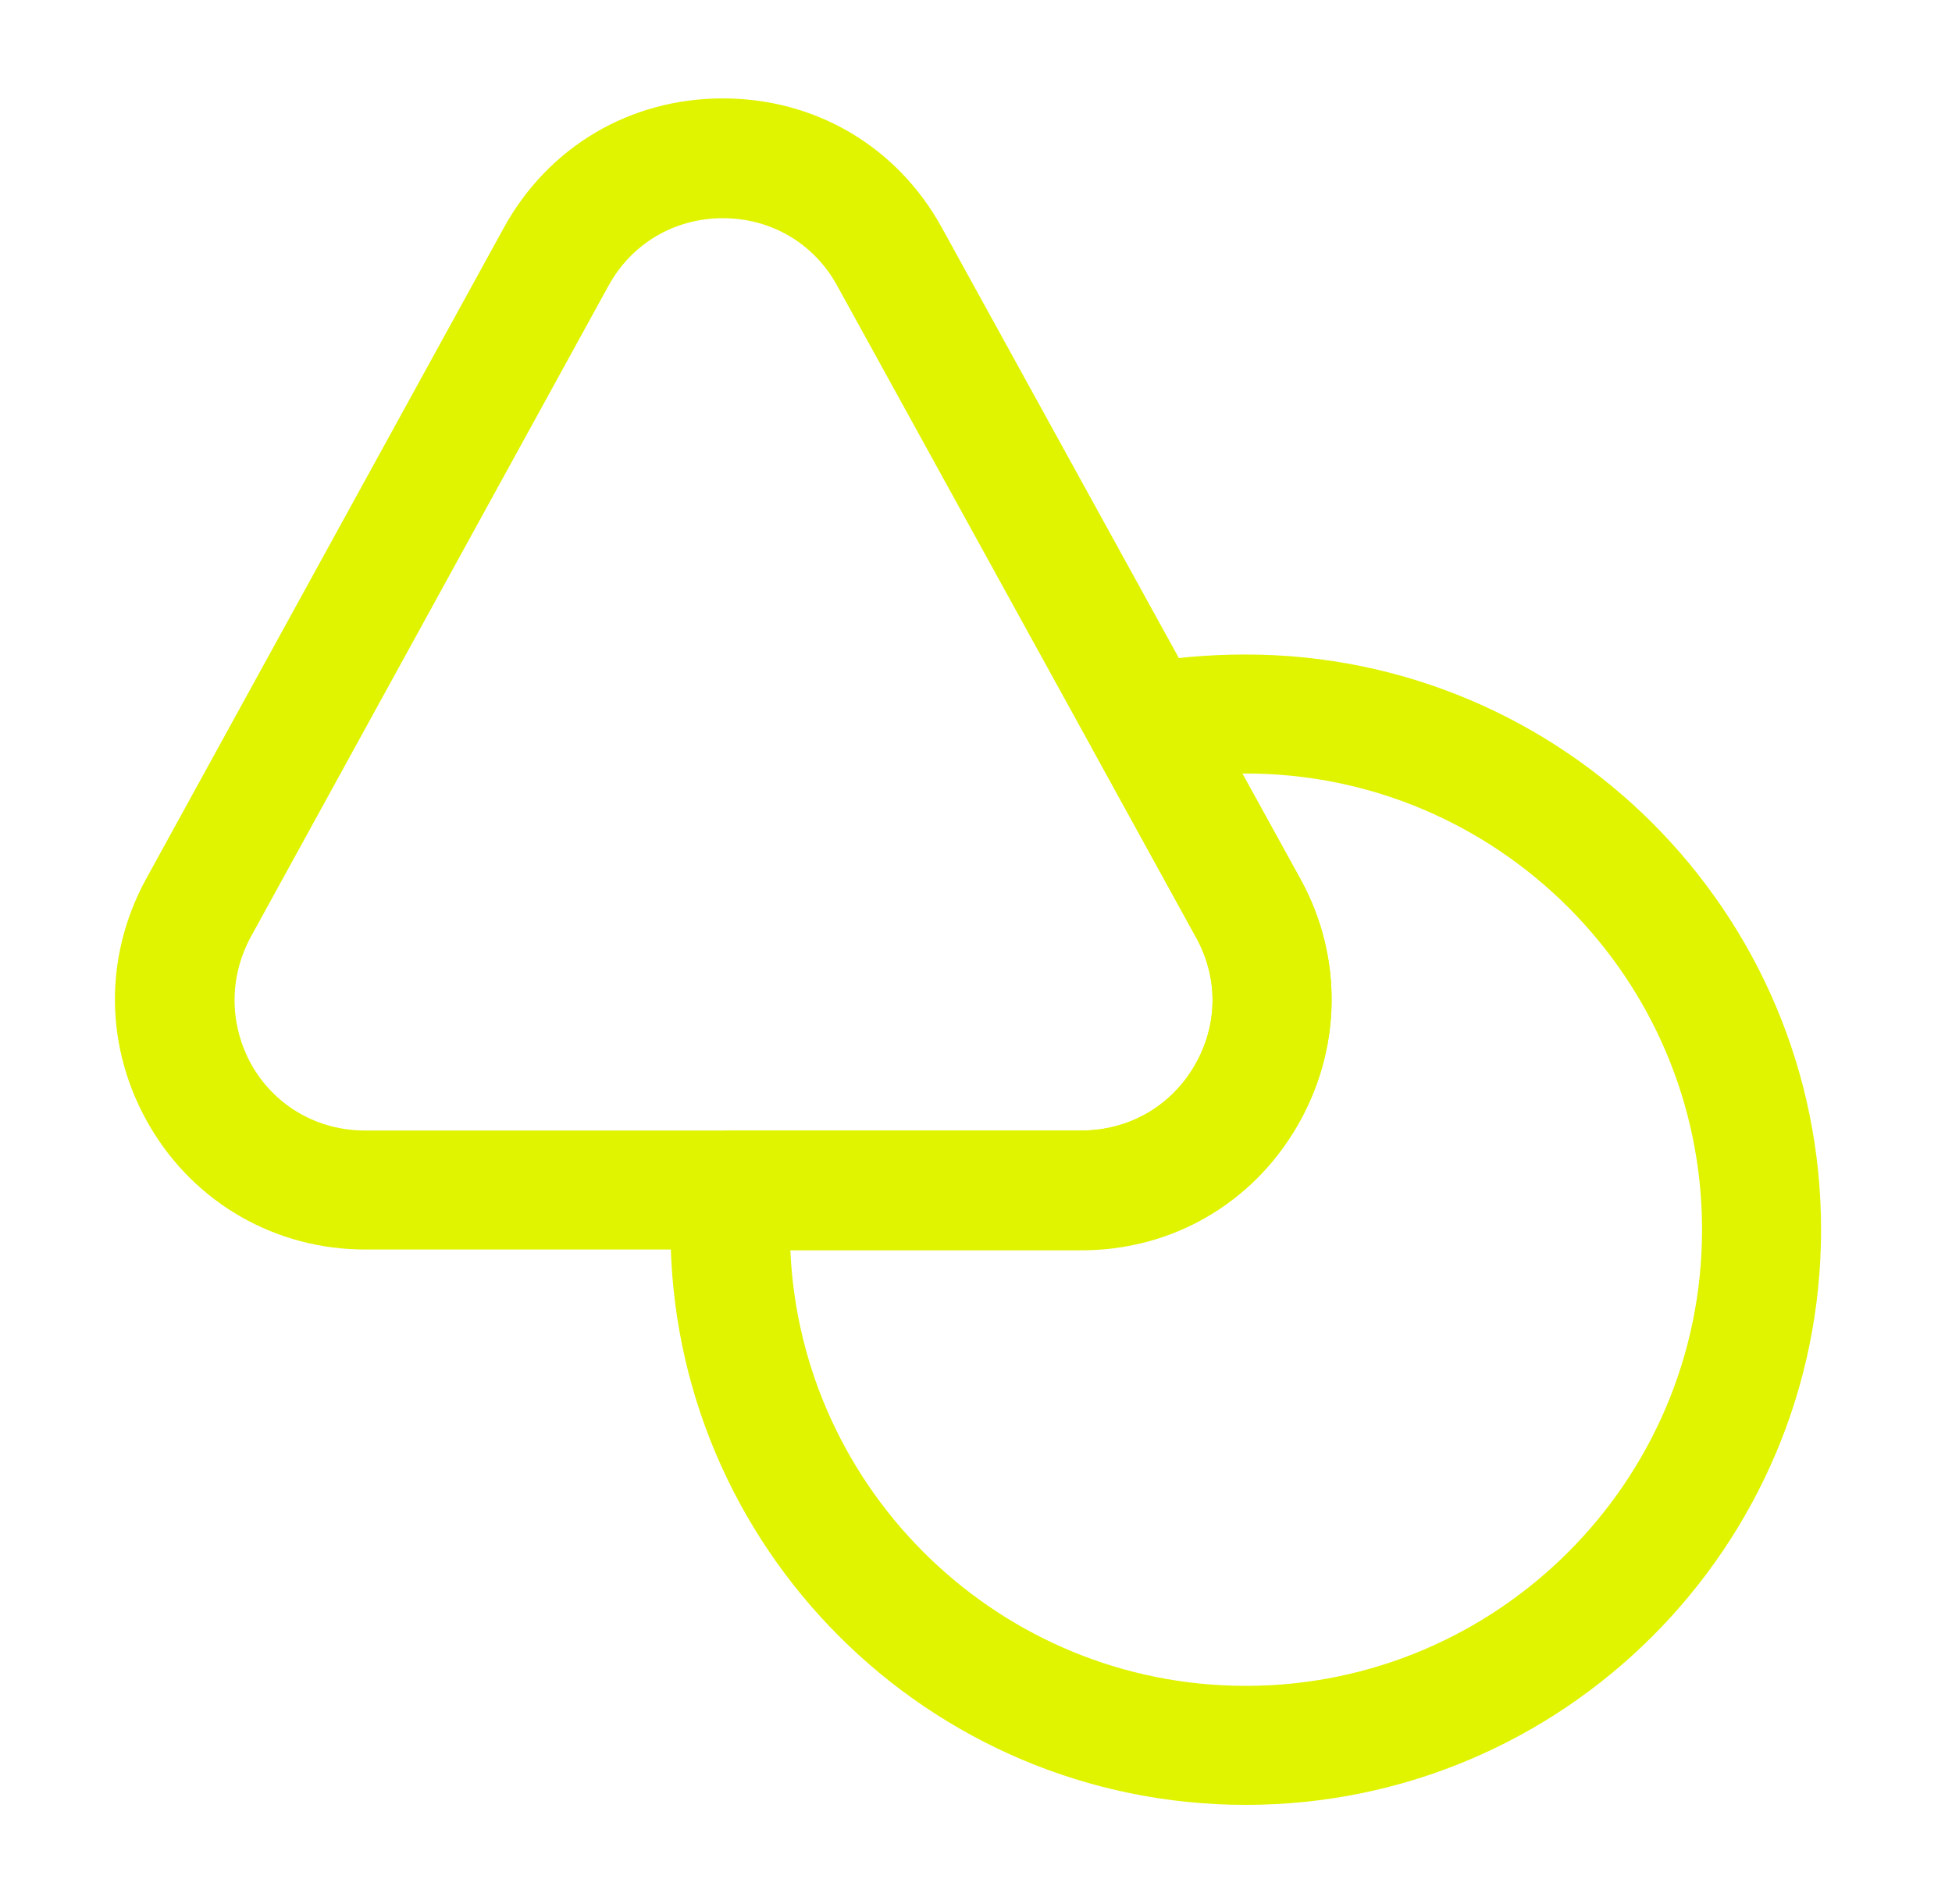
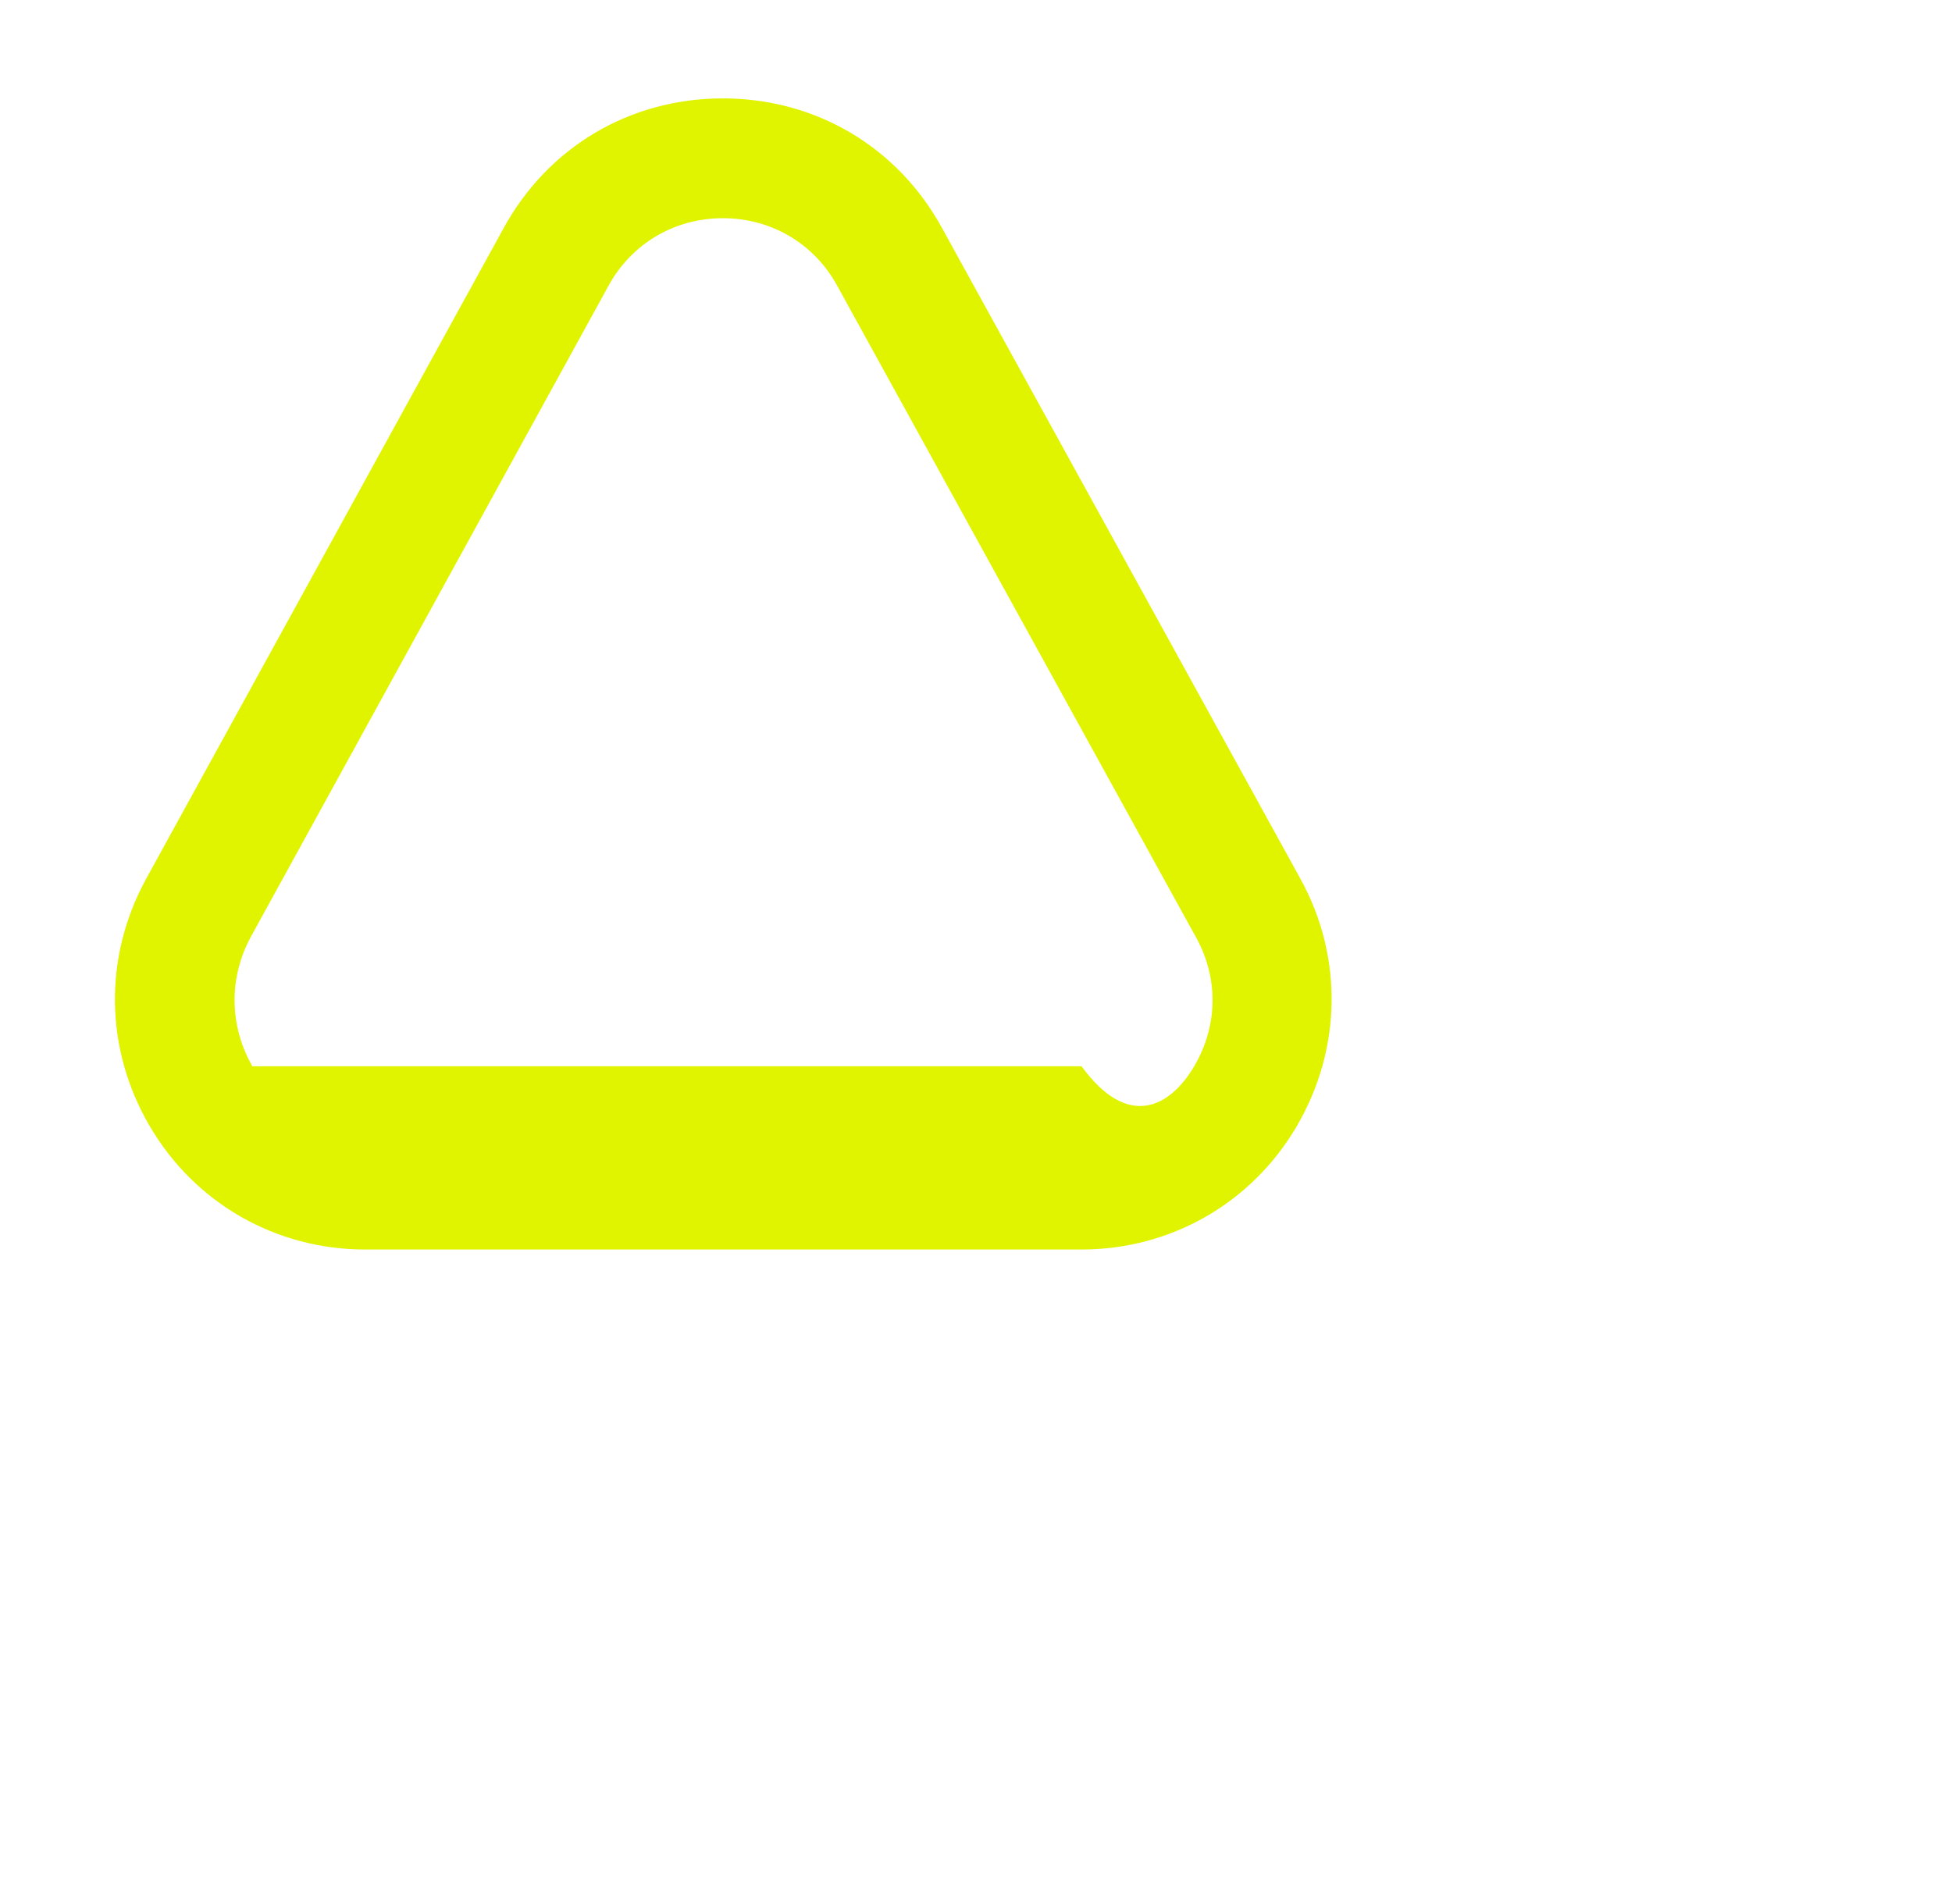
<svg xmlns="http://www.w3.org/2000/svg" width="41" height="40" viewBox="0 0 41 40" fill="none">
  <g id="vuesax/outline/shapes">
    <g id="shapes">
-       <path id="Vector" d="M22.717 26.25H7.667C5.8 26.25 4.1 25.284 3.15 23.667C2.2 22.05 2.167 20.117 3.067 18.467L10.583 4.784C11.517 3.084 13.233 2.067 15.183 2.067C17.133 2.067 18.85 3.084 19.783 4.784L27.317 18.467C28.217 20.1 28.183 22.05 27.233 23.667C26.283 25.284 24.583 26.25 22.717 26.25ZM15.183 4.584C14.167 4.584 13.267 5.117 12.783 6L5.267 19.684C4.8 20.55 4.817 21.55 5.3 22.4C5.8 23.25 6.683 23.75 7.667 23.75H22.717C23.7 23.75 24.583 23.25 25.083 22.4C25.583 21.55 25.6 20.55 25.117 19.684L17.583 6C17.1 5.117 16.2 4.584 15.183 4.584Z" fill="#E0F400" />
-       <path id="Vector_2" d="M26.166 37.917C19.5 37.917 14.083 32.5 14.083 25.833C14.083 25.533 14.1 25.233 14.116 24.933C14.15 24.267 14.7 23.75 15.366 23.75H22.716C23.7 23.75 24.583 23.25 25.083 22.4C25.583 21.55 25.6 20.55 25.116 19.683L22.983 15.8C22.783 15.45 22.783 15.033 22.95 14.667C23.116 14.3 23.45 14.05 23.833 13.967C24.583 13.817 25.366 13.75 26.166 13.75C32.833 13.75 38.25 19.167 38.25 25.833C38.25 32.5 32.833 37.917 26.166 37.917ZM16.6 26.25C16.816 31.35 21.033 35.417 26.166 35.417C31.45 35.417 35.75 31.117 35.75 25.833C35.75 20.55 31.45 16.25 26.166 16.25C26.133 16.25 26.116 16.25 26.083 16.25L27.316 18.483C28.216 20.117 28.183 22.067 27.233 23.683C26.283 25.3 24.6 26.267 22.716 26.267H16.6V26.25Z" fill="#E0F400" />
+       <path id="Vector" d="M22.717 26.25H7.667C5.8 26.25 4.1 25.284 3.15 23.667C2.2 22.05 2.167 20.117 3.067 18.467L10.583 4.784C11.517 3.084 13.233 2.067 15.183 2.067C17.133 2.067 18.85 3.084 19.783 4.784L27.317 18.467C28.217 20.1 28.183 22.05 27.233 23.667C26.283 25.284 24.583 26.25 22.717 26.25ZM15.183 4.584C14.167 4.584 13.267 5.117 12.783 6L5.267 19.684C4.8 20.55 4.817 21.55 5.3 22.4H22.717C23.7 23.75 24.583 23.25 25.083 22.4C25.583 21.55 25.6 20.55 25.117 19.684L17.583 6C17.1 5.117 16.2 4.584 15.183 4.584Z" fill="#E0F400" />
    </g>
  </g>
</svg>